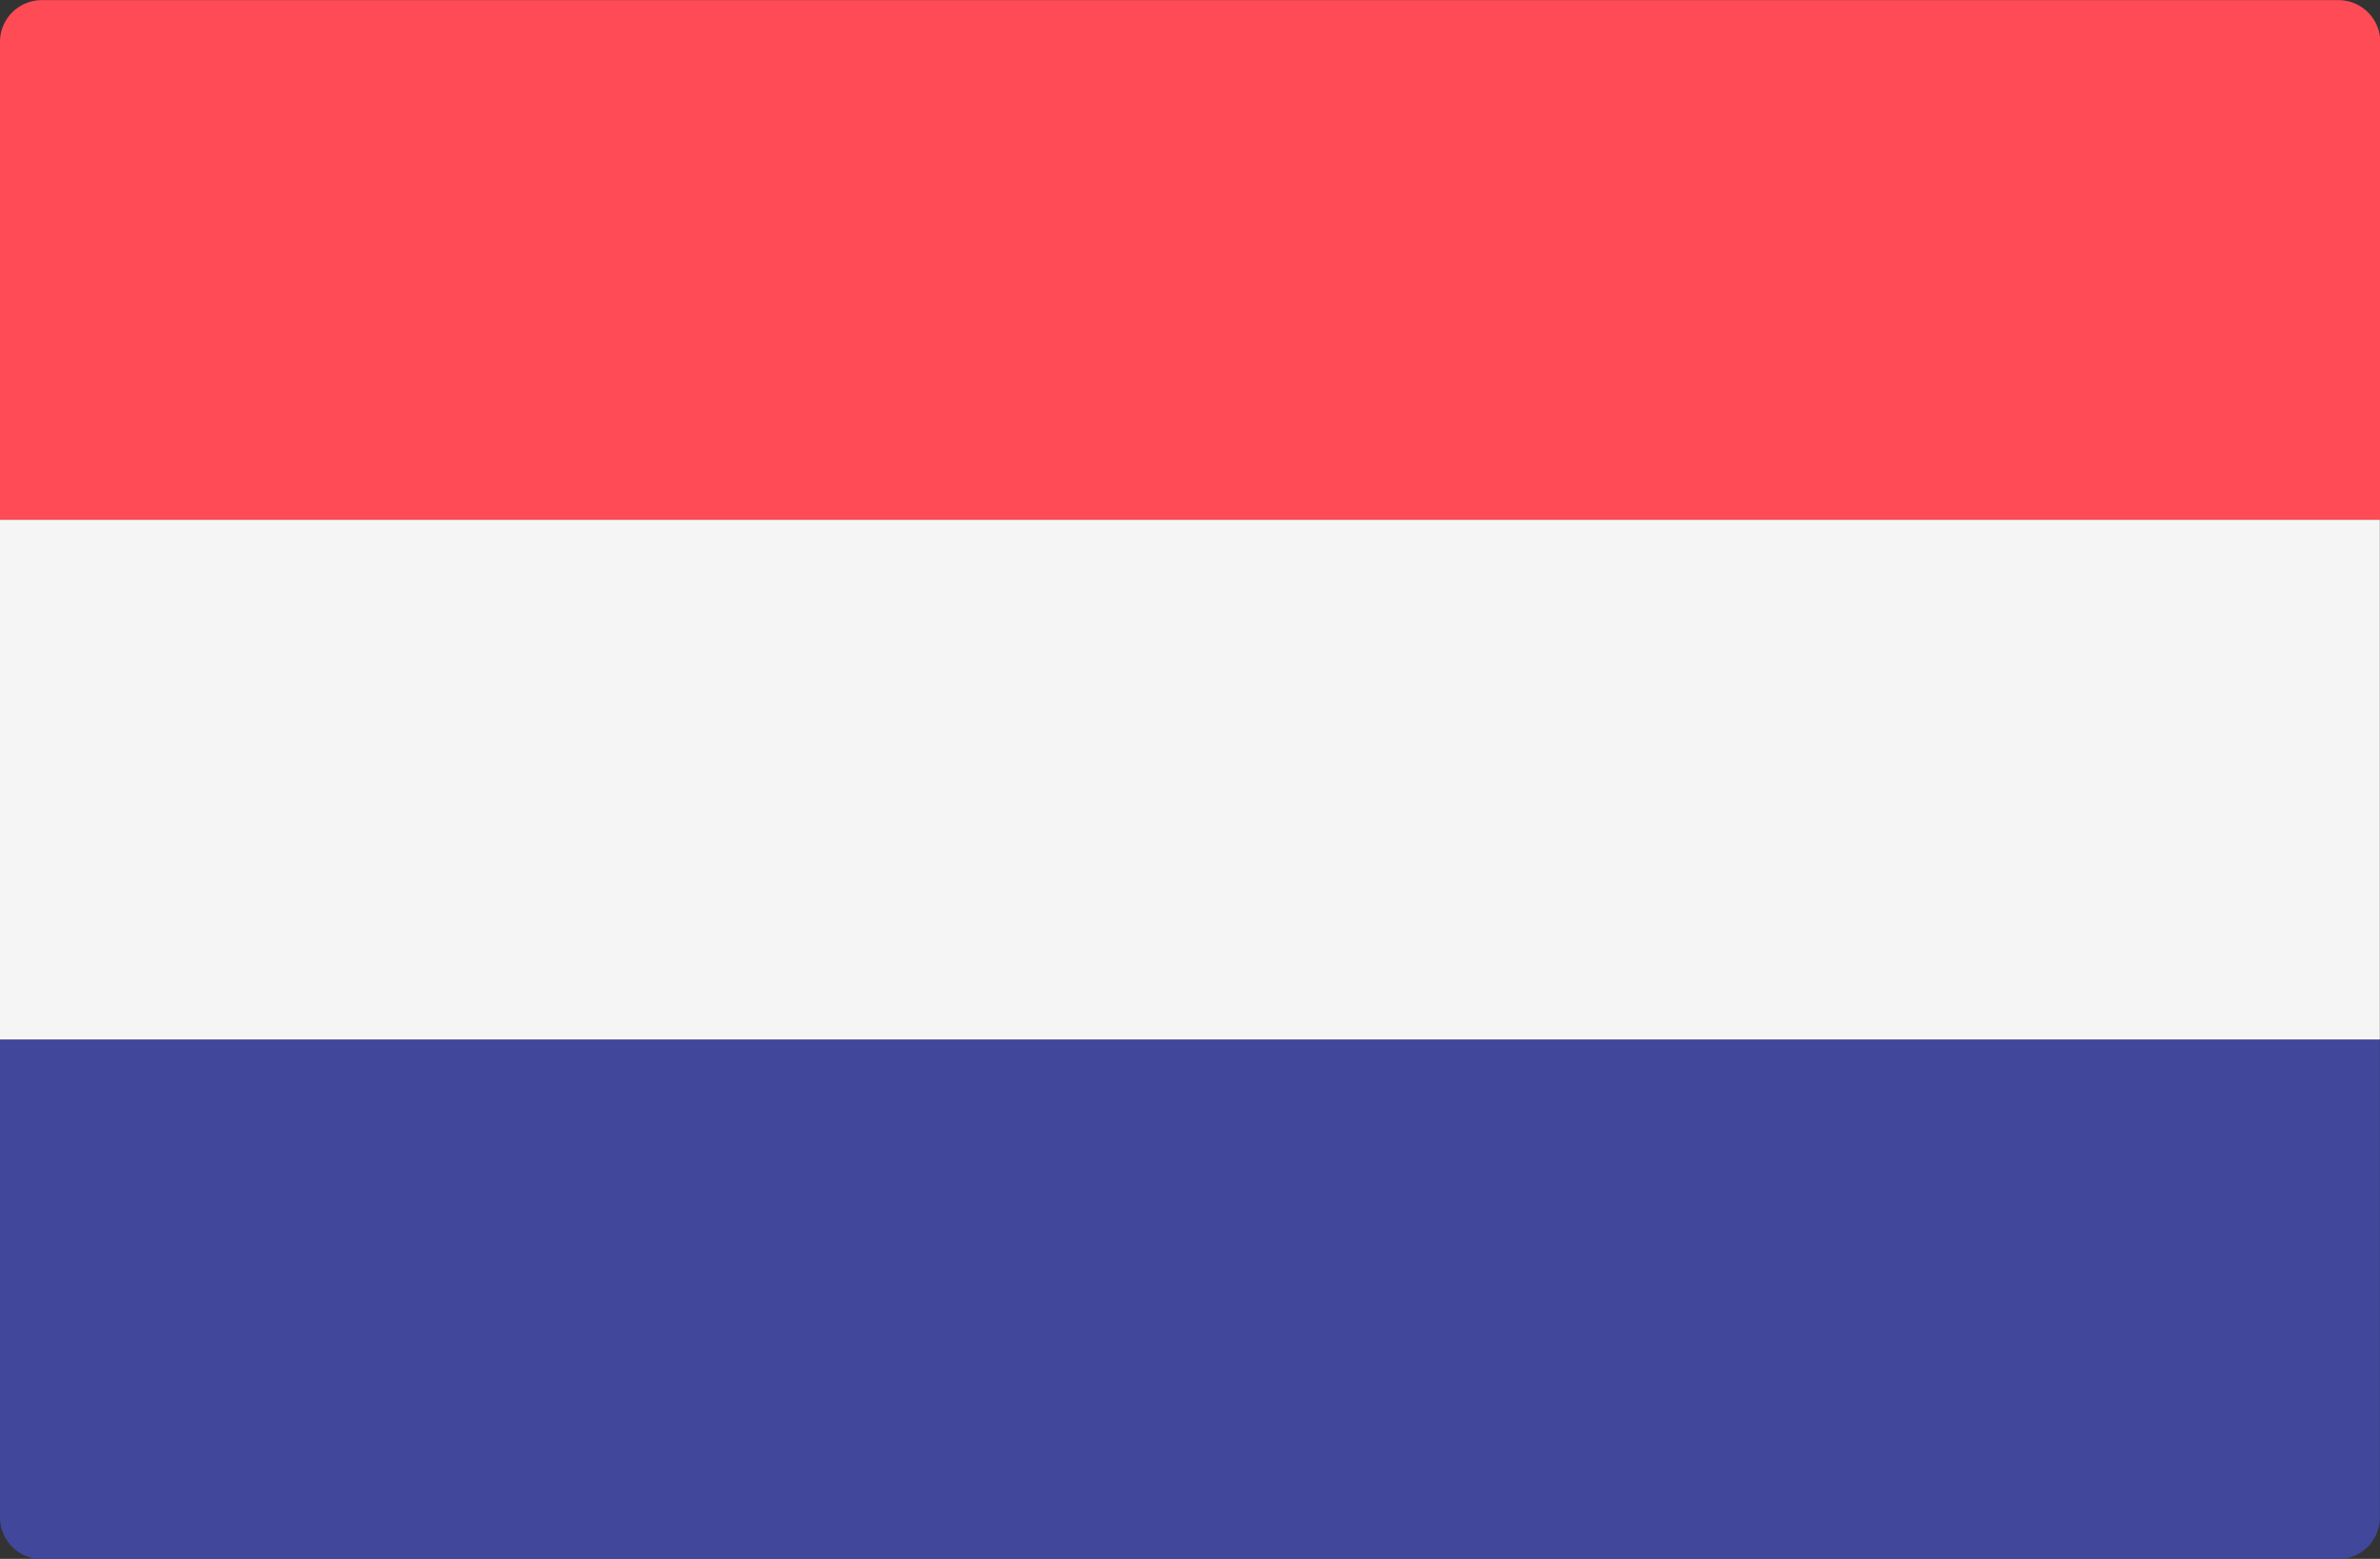
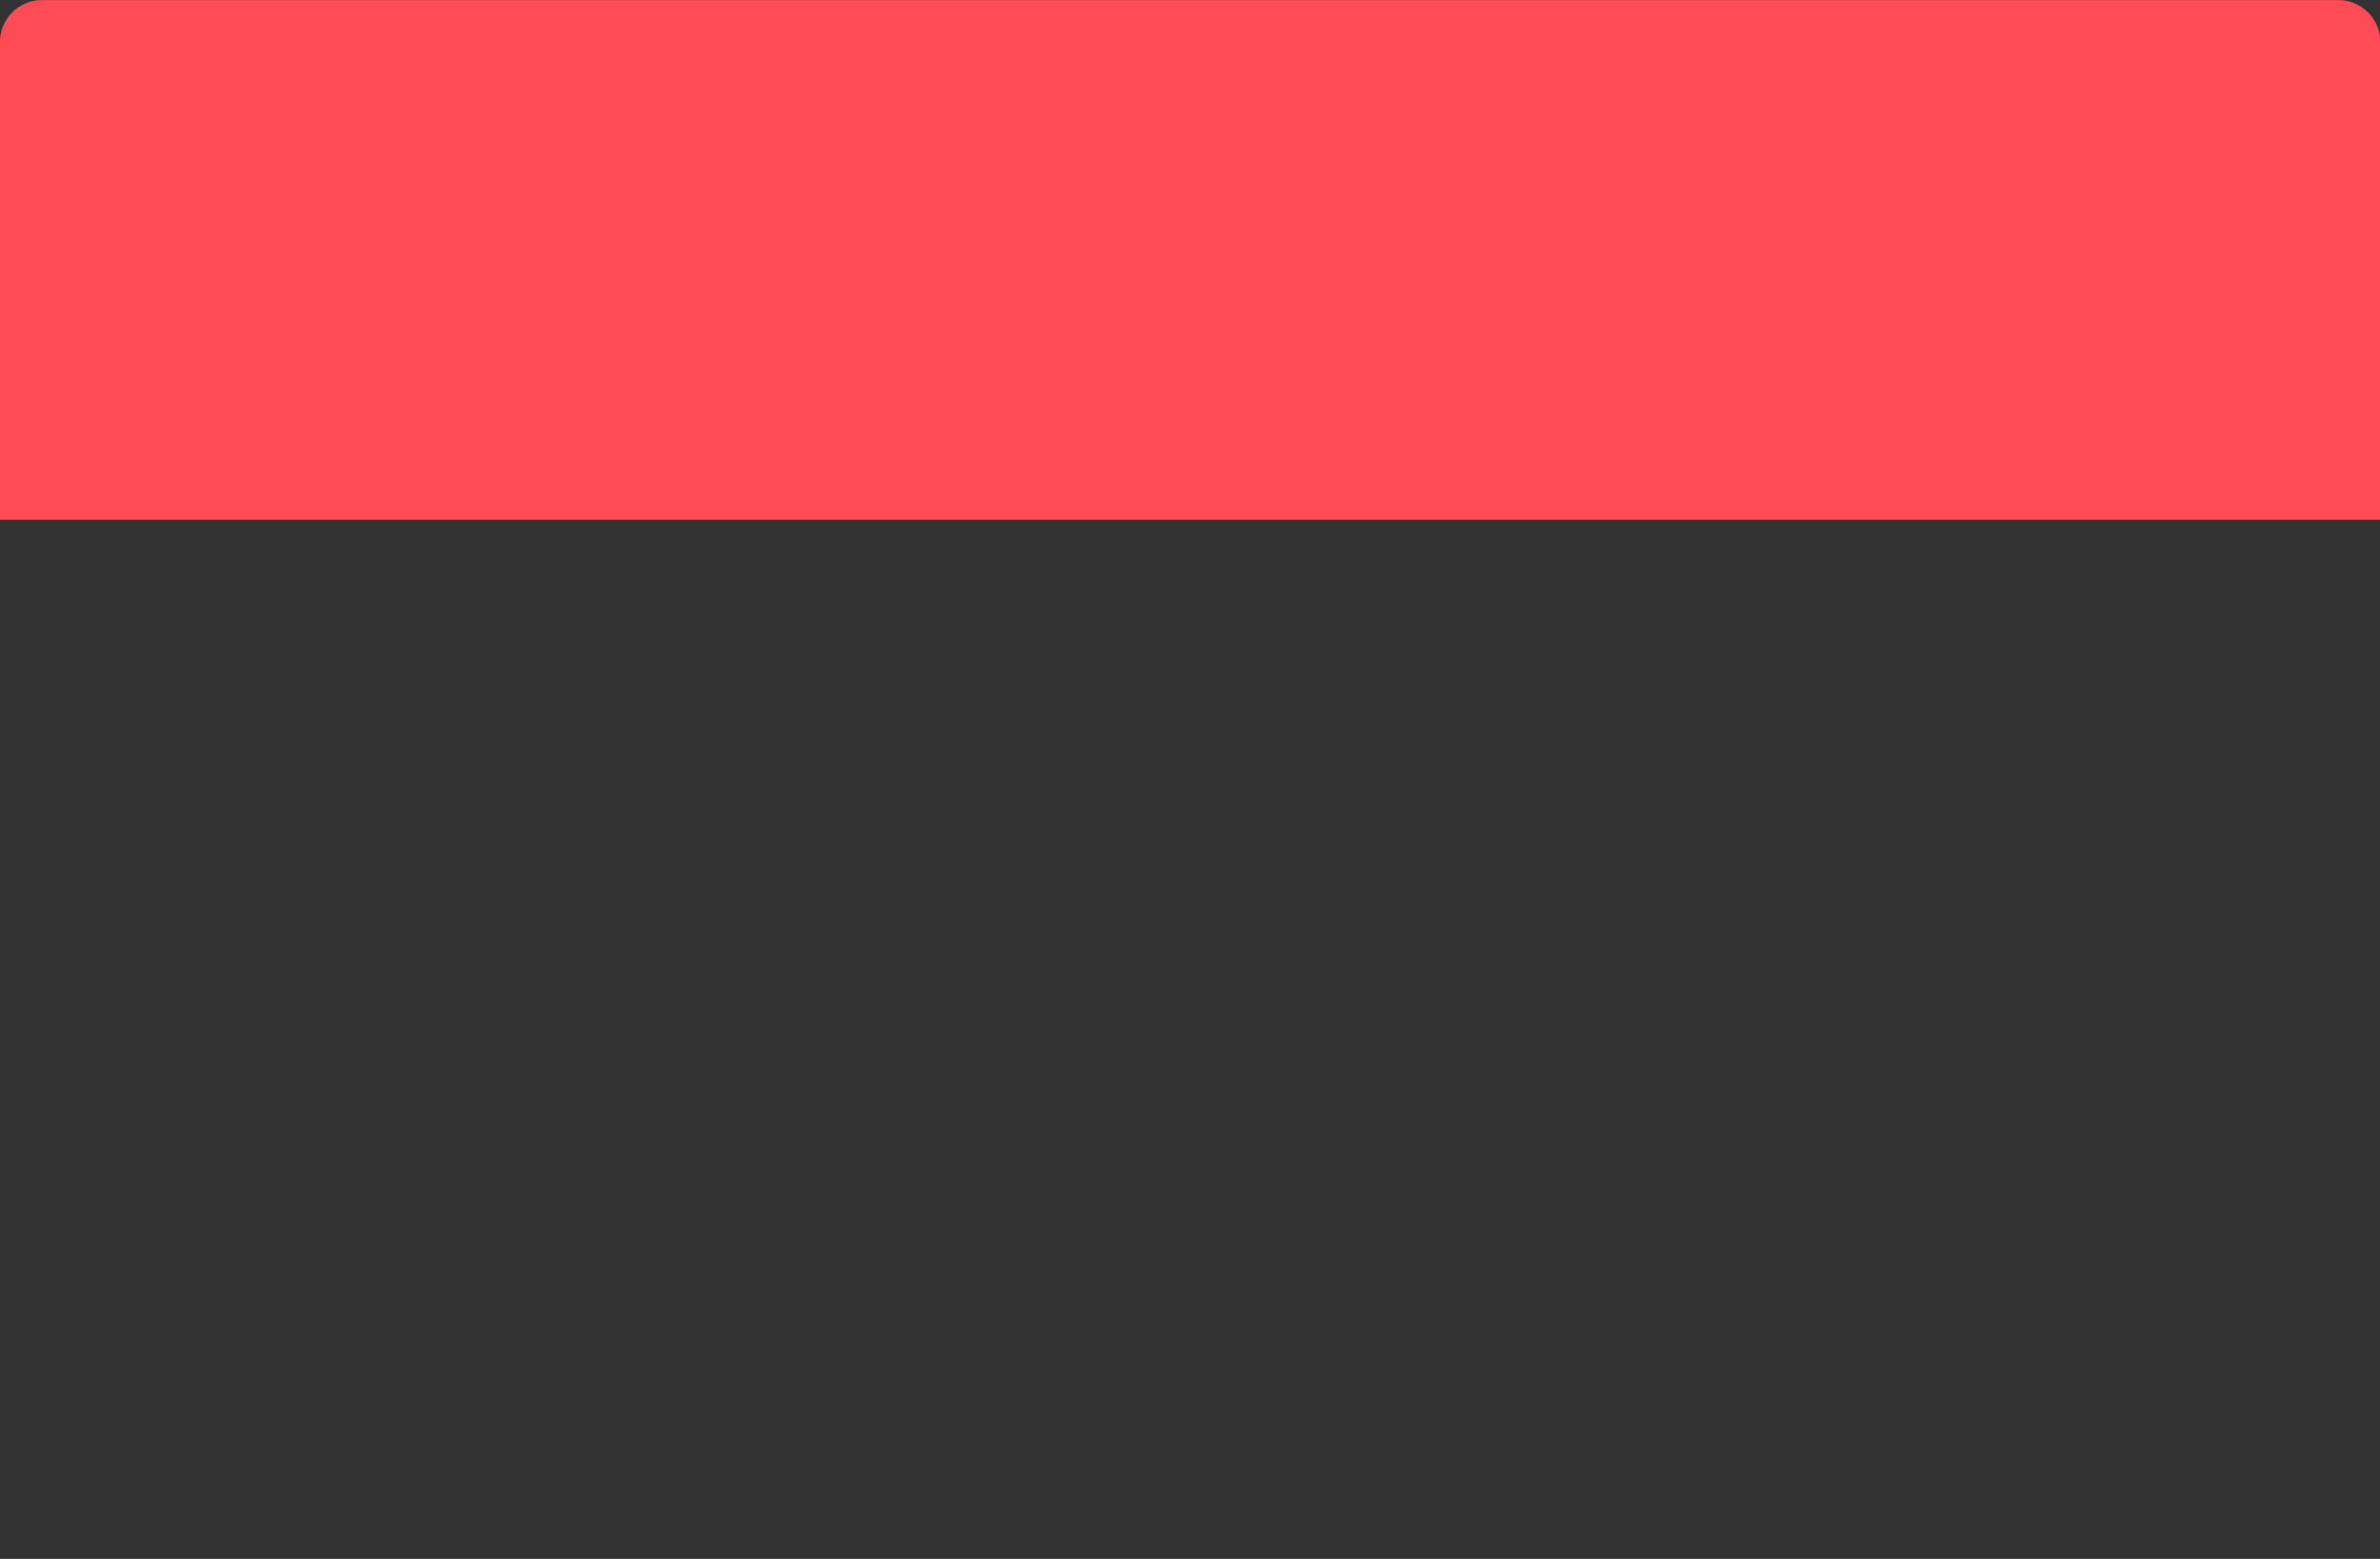
<svg xmlns="http://www.w3.org/2000/svg" width="17.088" height="11.195" viewBox="0 0 17.088 11.195">
  <rect x="0" y="0" width="17.088" height="11.195" fill="#333333" stroke="none" />
  <g id="Group_215" data-name="Group 215" transform="translate(0 -88.275)">
    <path id="Path_315" data-name="Path 315" d="M17.087,92.008H0V88.571a.3.3,0,0,1,.295-.295h16.5a.3.3,0,0,1,.295.295v3.437Z" fill="#ff4b55" />
-     <path id="Path_316" data-name="Path 316" d="M16.793,315.641H.295A.3.3,0,0,1,0,315.346v-3.437H17.087v3.437A.3.3,0,0,1,16.793,315.641Z" transform="translate(0 -216.169)" fill="#41479b" />
-     <rect id="Rectangle_690" data-name="Rectangle 690" width="17.087" height="3.732" transform="translate(0 92.008)" fill="#f5f5f5" />
  </g>
</svg>